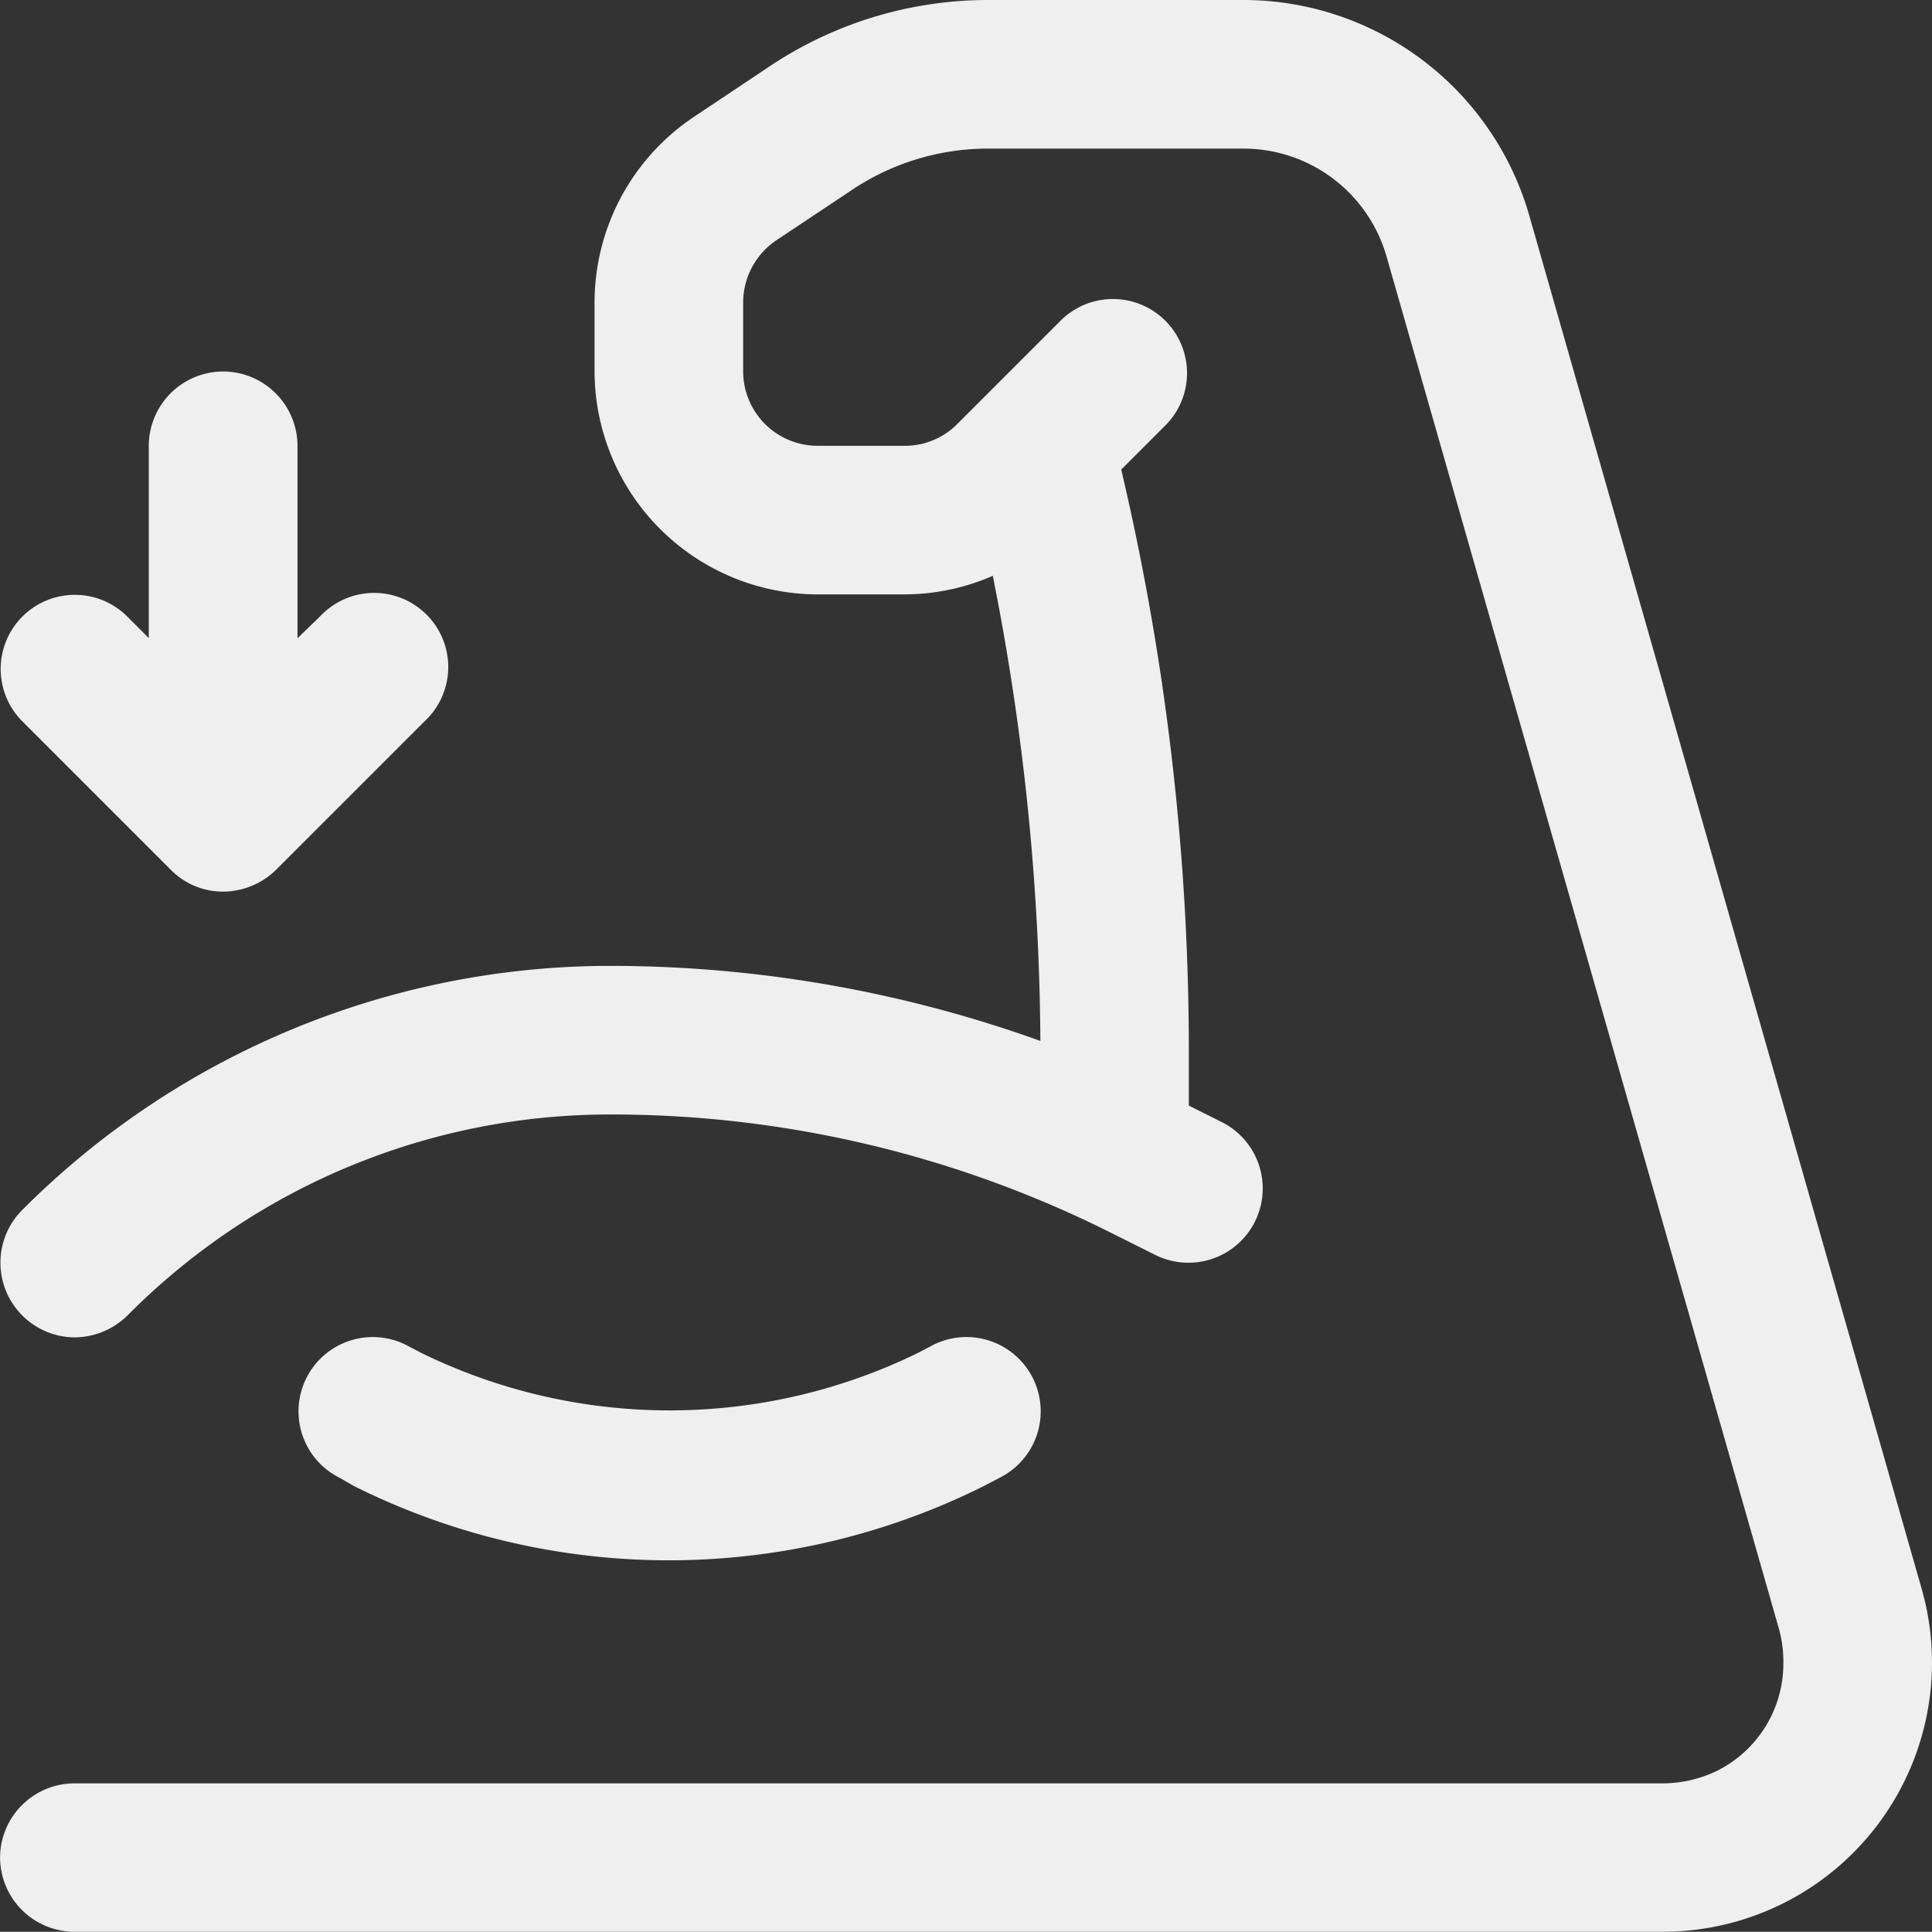
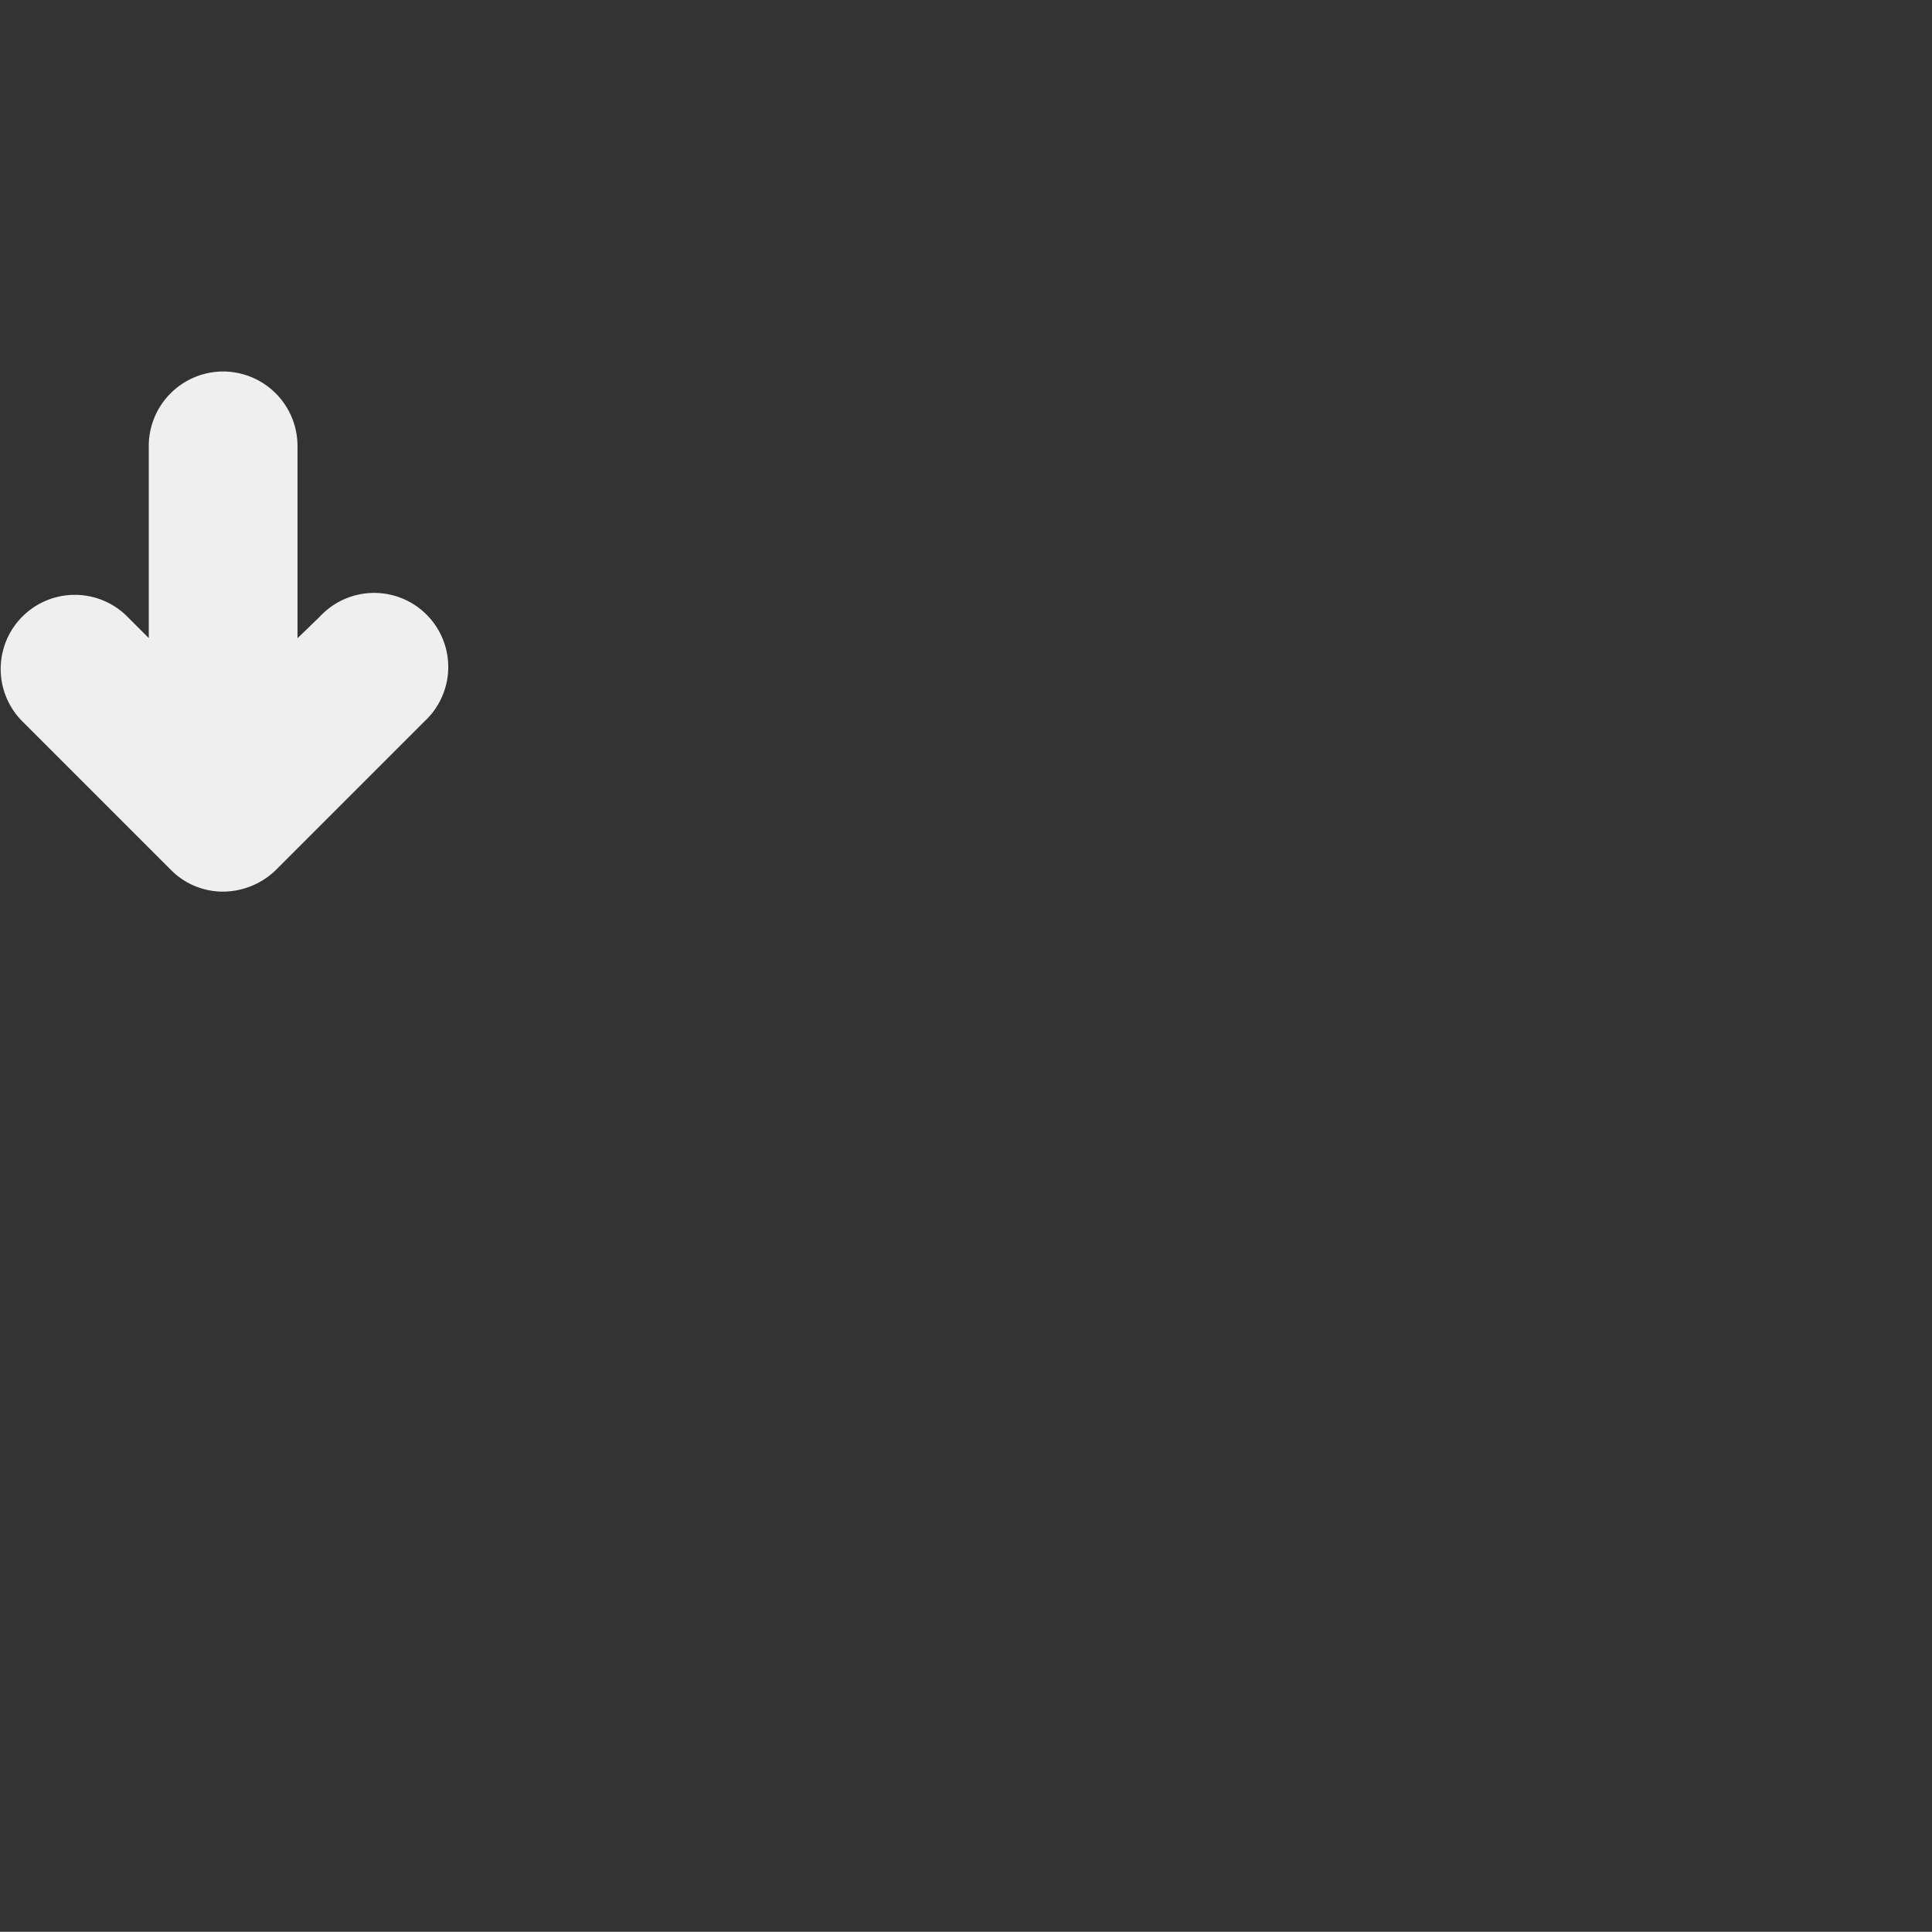
<svg xmlns="http://www.w3.org/2000/svg" width="56.271" height="56.265" viewBox="0 0 56.271 56.265">
  <rect x="0" y="0" width="56.271" height="56.265" fill="#333333" stroke="none" />
  <g id="noun-muscle-loss-5890810" transform="translate(0)">
-     <path id="Path_72" data-name="Path 72" d="M3,57.1a2.17,2.17,0,0,0,2.164,2.164H51.434a7.84,7.84,0,0,0,7.531-10L47.539,9.276A8.667,8.667,0,0,0,39.229,3H31.785a11.455,11.455,0,0,0-6.362,1.926L23.215,6.4a6.505,6.505,0,0,0-2.9,5.41V13.82a6.511,6.511,0,0,0,6.492,6.492h2.532a6.459,6.459,0,0,0,2.575-.541A71.217,71.217,0,0,1,33.3,33.318a37.046,37.046,0,0,0-12.465-2.186,24.2,24.2,0,0,0-17.2,7.12,2.175,2.175,0,0,0,1.536,3.7A2.217,2.217,0,0,0,6.7,41.325a19.785,19.785,0,0,1,14.131-5.865,32.455,32.455,0,0,1,14.434,3.4l1.385.692a2.163,2.163,0,0,0,1.926-3.874l-.952-.476V33.556a74.027,74.027,0,0,0-1.969-16.88l1.32-1.32a2.158,2.158,0,0,0-3.051-3.051l-3.051,3.051a2.142,2.142,0,0,1-1.536.628H26.807a2.17,2.17,0,0,1-2.164-2.164V11.808a2.187,2.187,0,0,1,.952-1.8L27.8,8.54a7.121,7.121,0,0,1,3.982-1.212h7.444a4.337,4.337,0,0,1,4.155,3.138L54.81,50.436a3.577,3.577,0,0,1,.13,1,3.492,3.492,0,0,1-1.926,3.138,3.674,3.674,0,0,1-1.58.368H5.167A2.17,2.17,0,0,0,3,57.1Z" transform="translate(-2.998 -3)" fill="#efefef" />
-     <path id="Path_73" data-name="Path 73" d="M8.63,25.337a20.534,20.534,0,0,0,18.351,0l.454-.238a2.163,2.163,0,0,0-1.926-3.874l-.454.238a16.461,16.461,0,0,1-14.456,0l-.454-.238A2.163,2.163,0,0,0,8.219,25.1Z" transform="translate(1.676 17.944)" fill="#efefef" />
    <path id="Path_74" data-name="Path 74" d="M9.483,8a2.17,2.17,0,0,0-2.164,2.164v5.6l-.628-.628A2.158,2.158,0,1,0,3.64,18.193l4.328,4.328a2.129,2.129,0,0,0,1.515.628,2.217,2.217,0,0,0,1.536-.628l4.328-4.328A2.158,2.158,0,1,0,12.3,15.141l-.649.628v-5.6A2.17,2.17,0,0,0,9.483,8Z" transform="translate(-2.986 2.82)" fill="#efefef" />
  </g>
</svg>